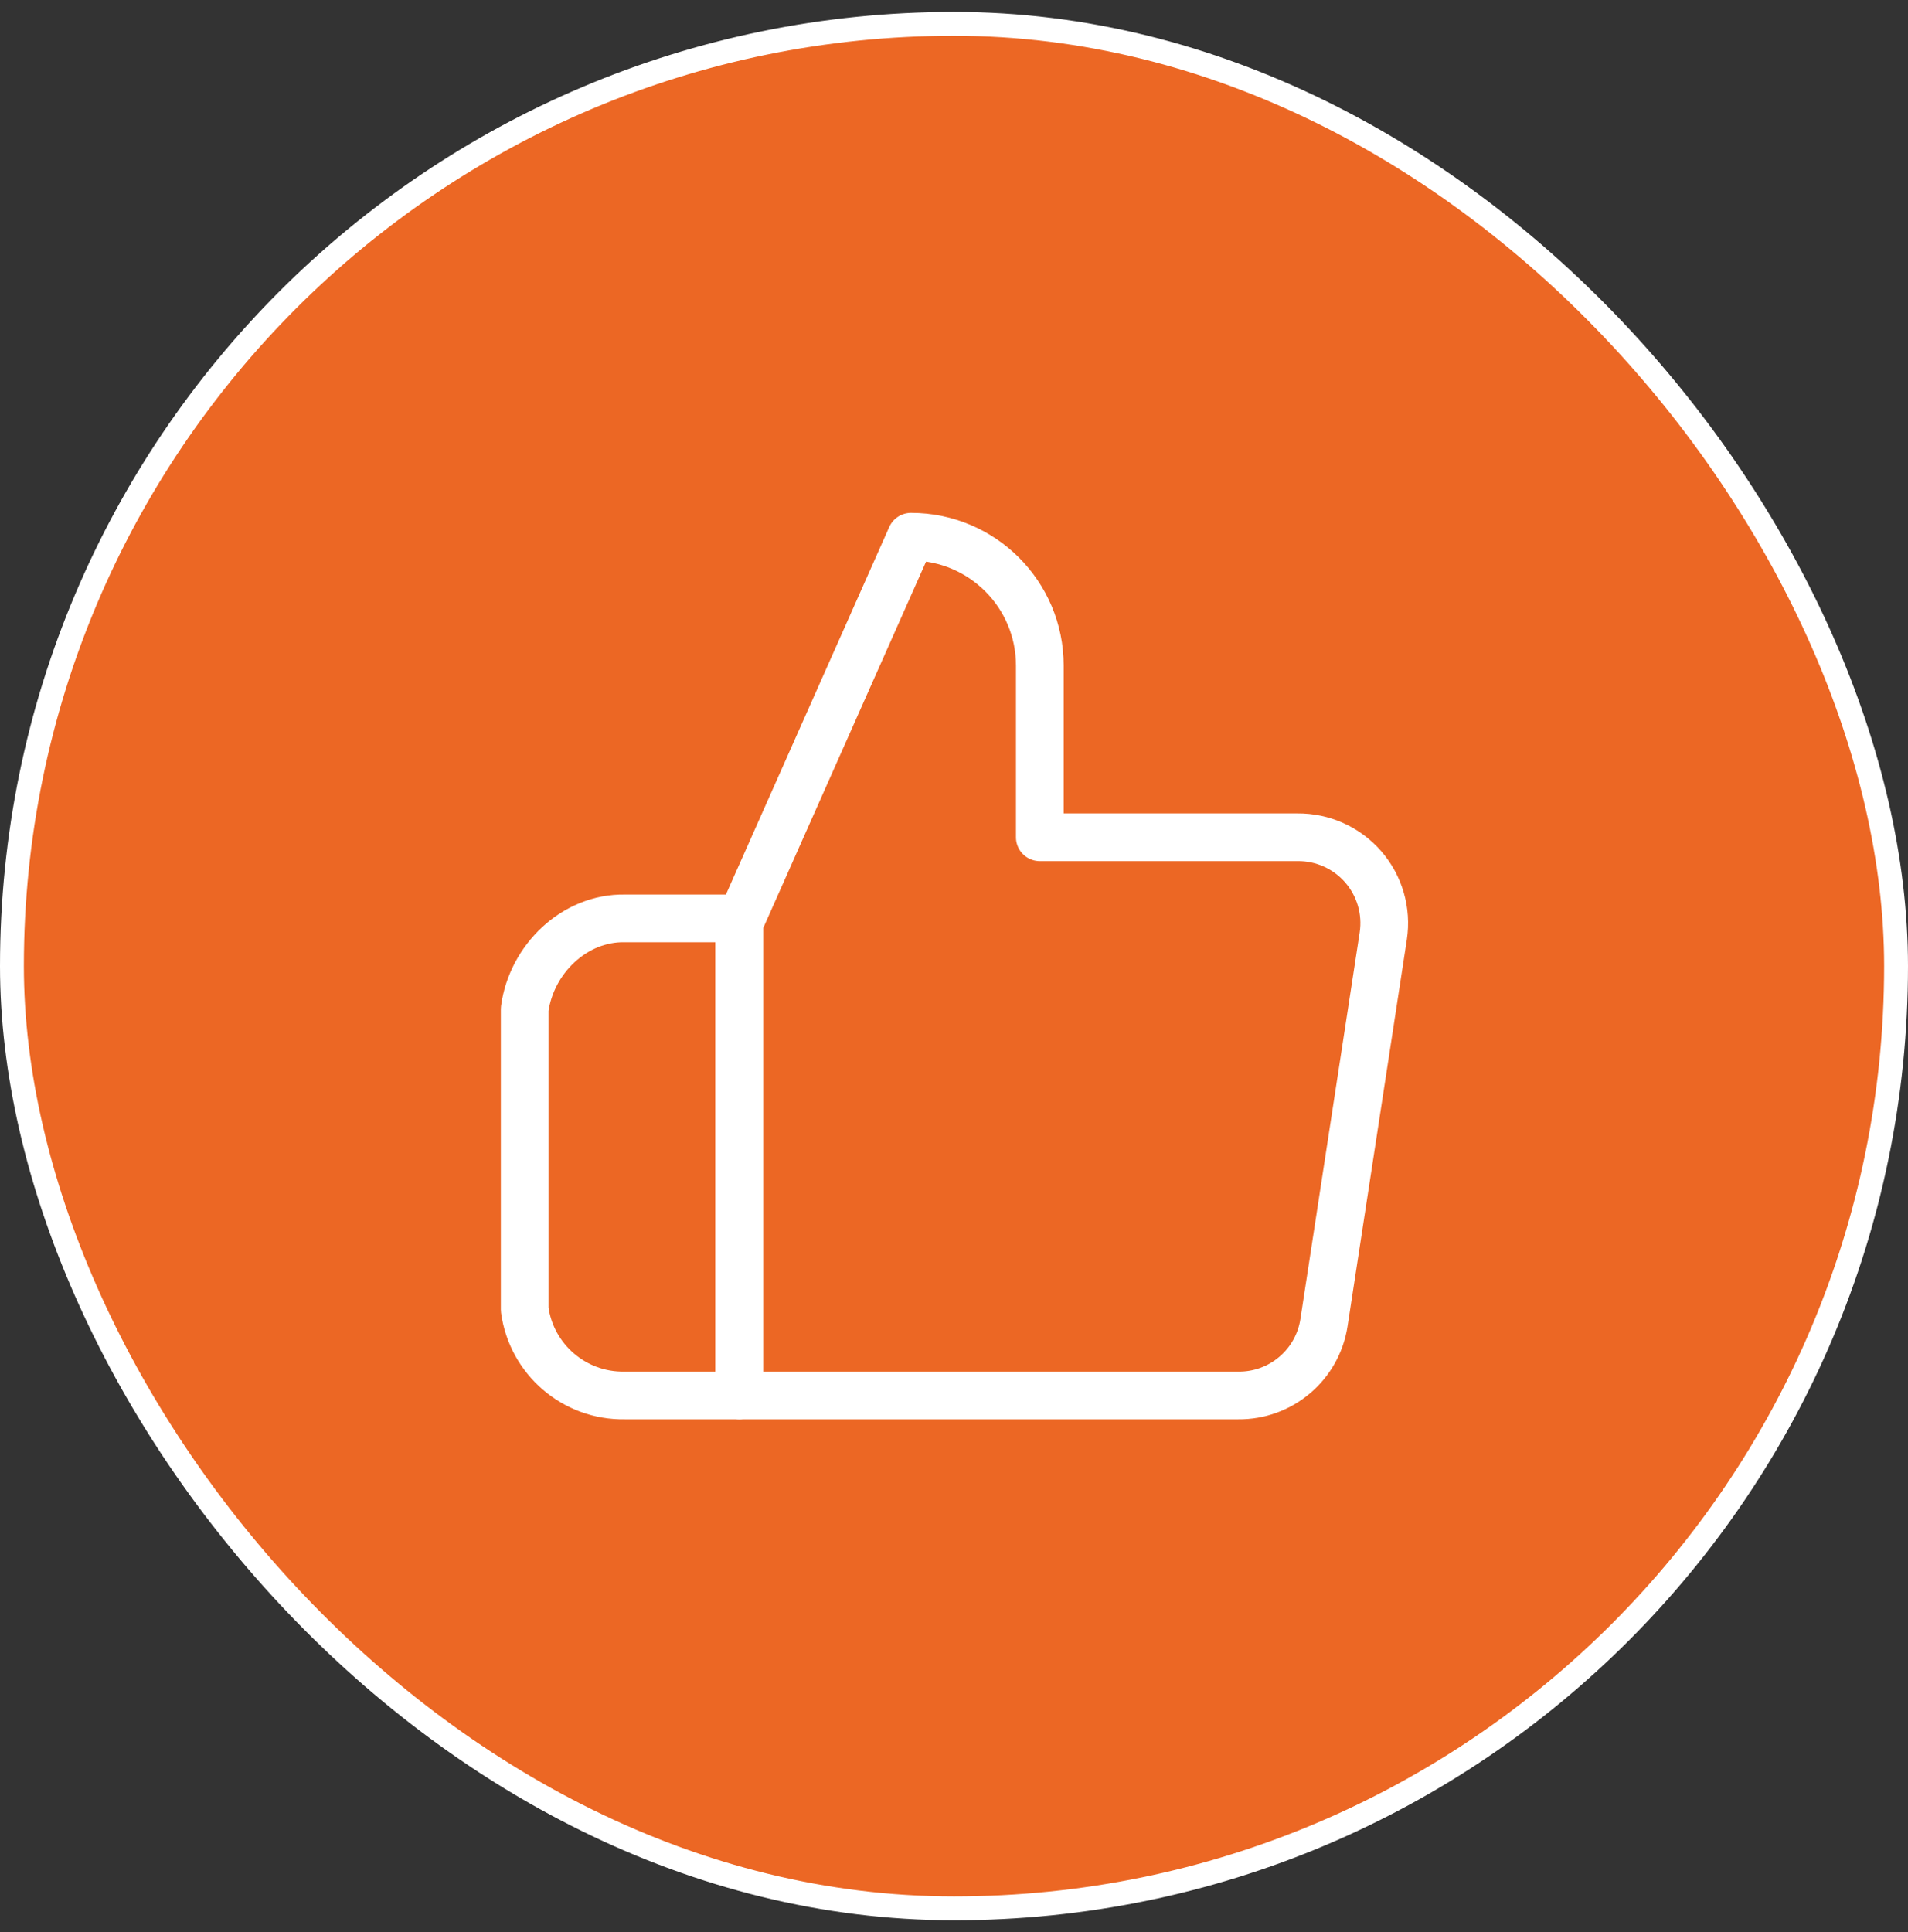
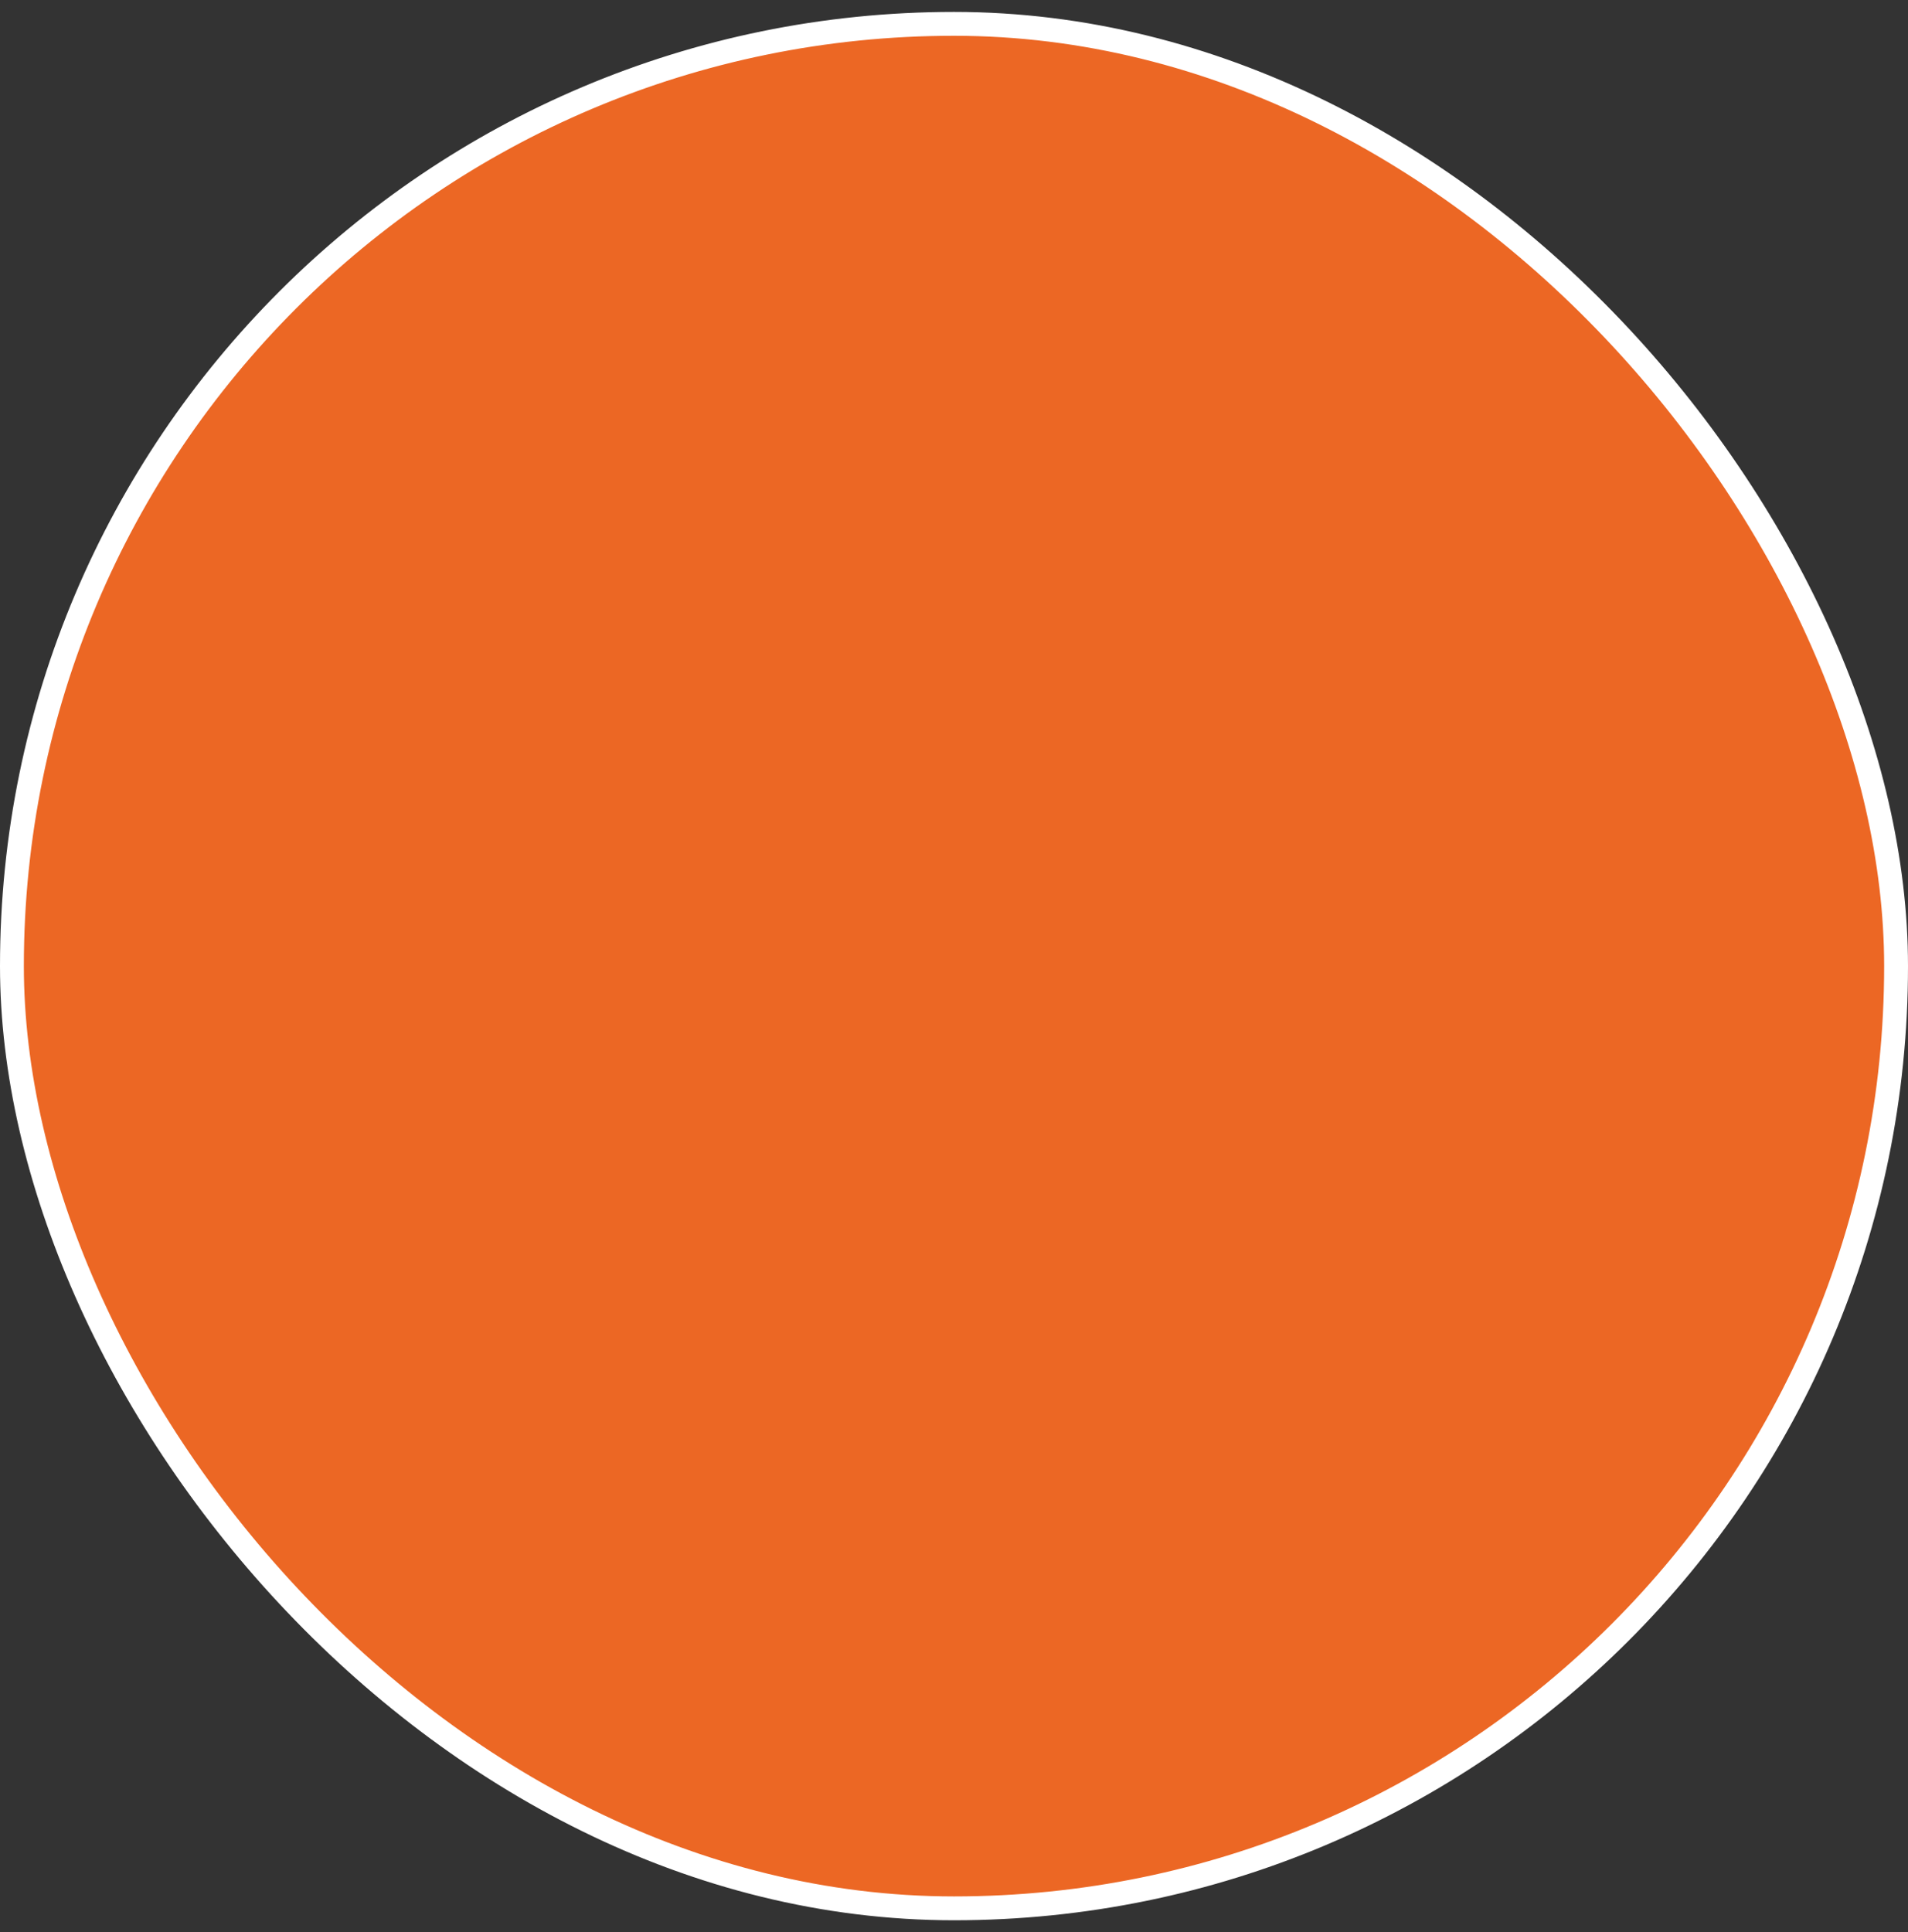
<svg xmlns="http://www.w3.org/2000/svg" width="80" height="81" viewBox="0 0 80 81" fill="none">
  <rect x="0" y="0" width="80" height="81" fill="#333333" stroke="none" />
  <rect x="0.5" y="1" width="79" height="79" rx="39.5" fill="#EC6724" />
-   <path d="M43.598 35.1V27.9C43.598 24.918 41.181 22.5 38.198 22.5L30.998 38.7V58.5H51.914C53.709 58.52 55.245 57.215 55.514 55.44L57.998 39.24C58.157 38.196 57.849 37.135 57.156 36.337C56.462 35.541 55.454 35.088 54.398 35.1H43.598Z" stroke="white" stroke-width="2" stroke-linejoin="round" />
-   <path d="M31 38.5H26.194C24.085 38.463 22.283 40.21 22 42.3V54.9C22.283 56.99 24.085 58.537 26.194 58.5H31V38.5Z" stroke="white" stroke-width="2" stroke-linejoin="round" />
  <rect x="0.5" y="1" width="79" height="79" rx="39.5" stroke="white" />
</svg>